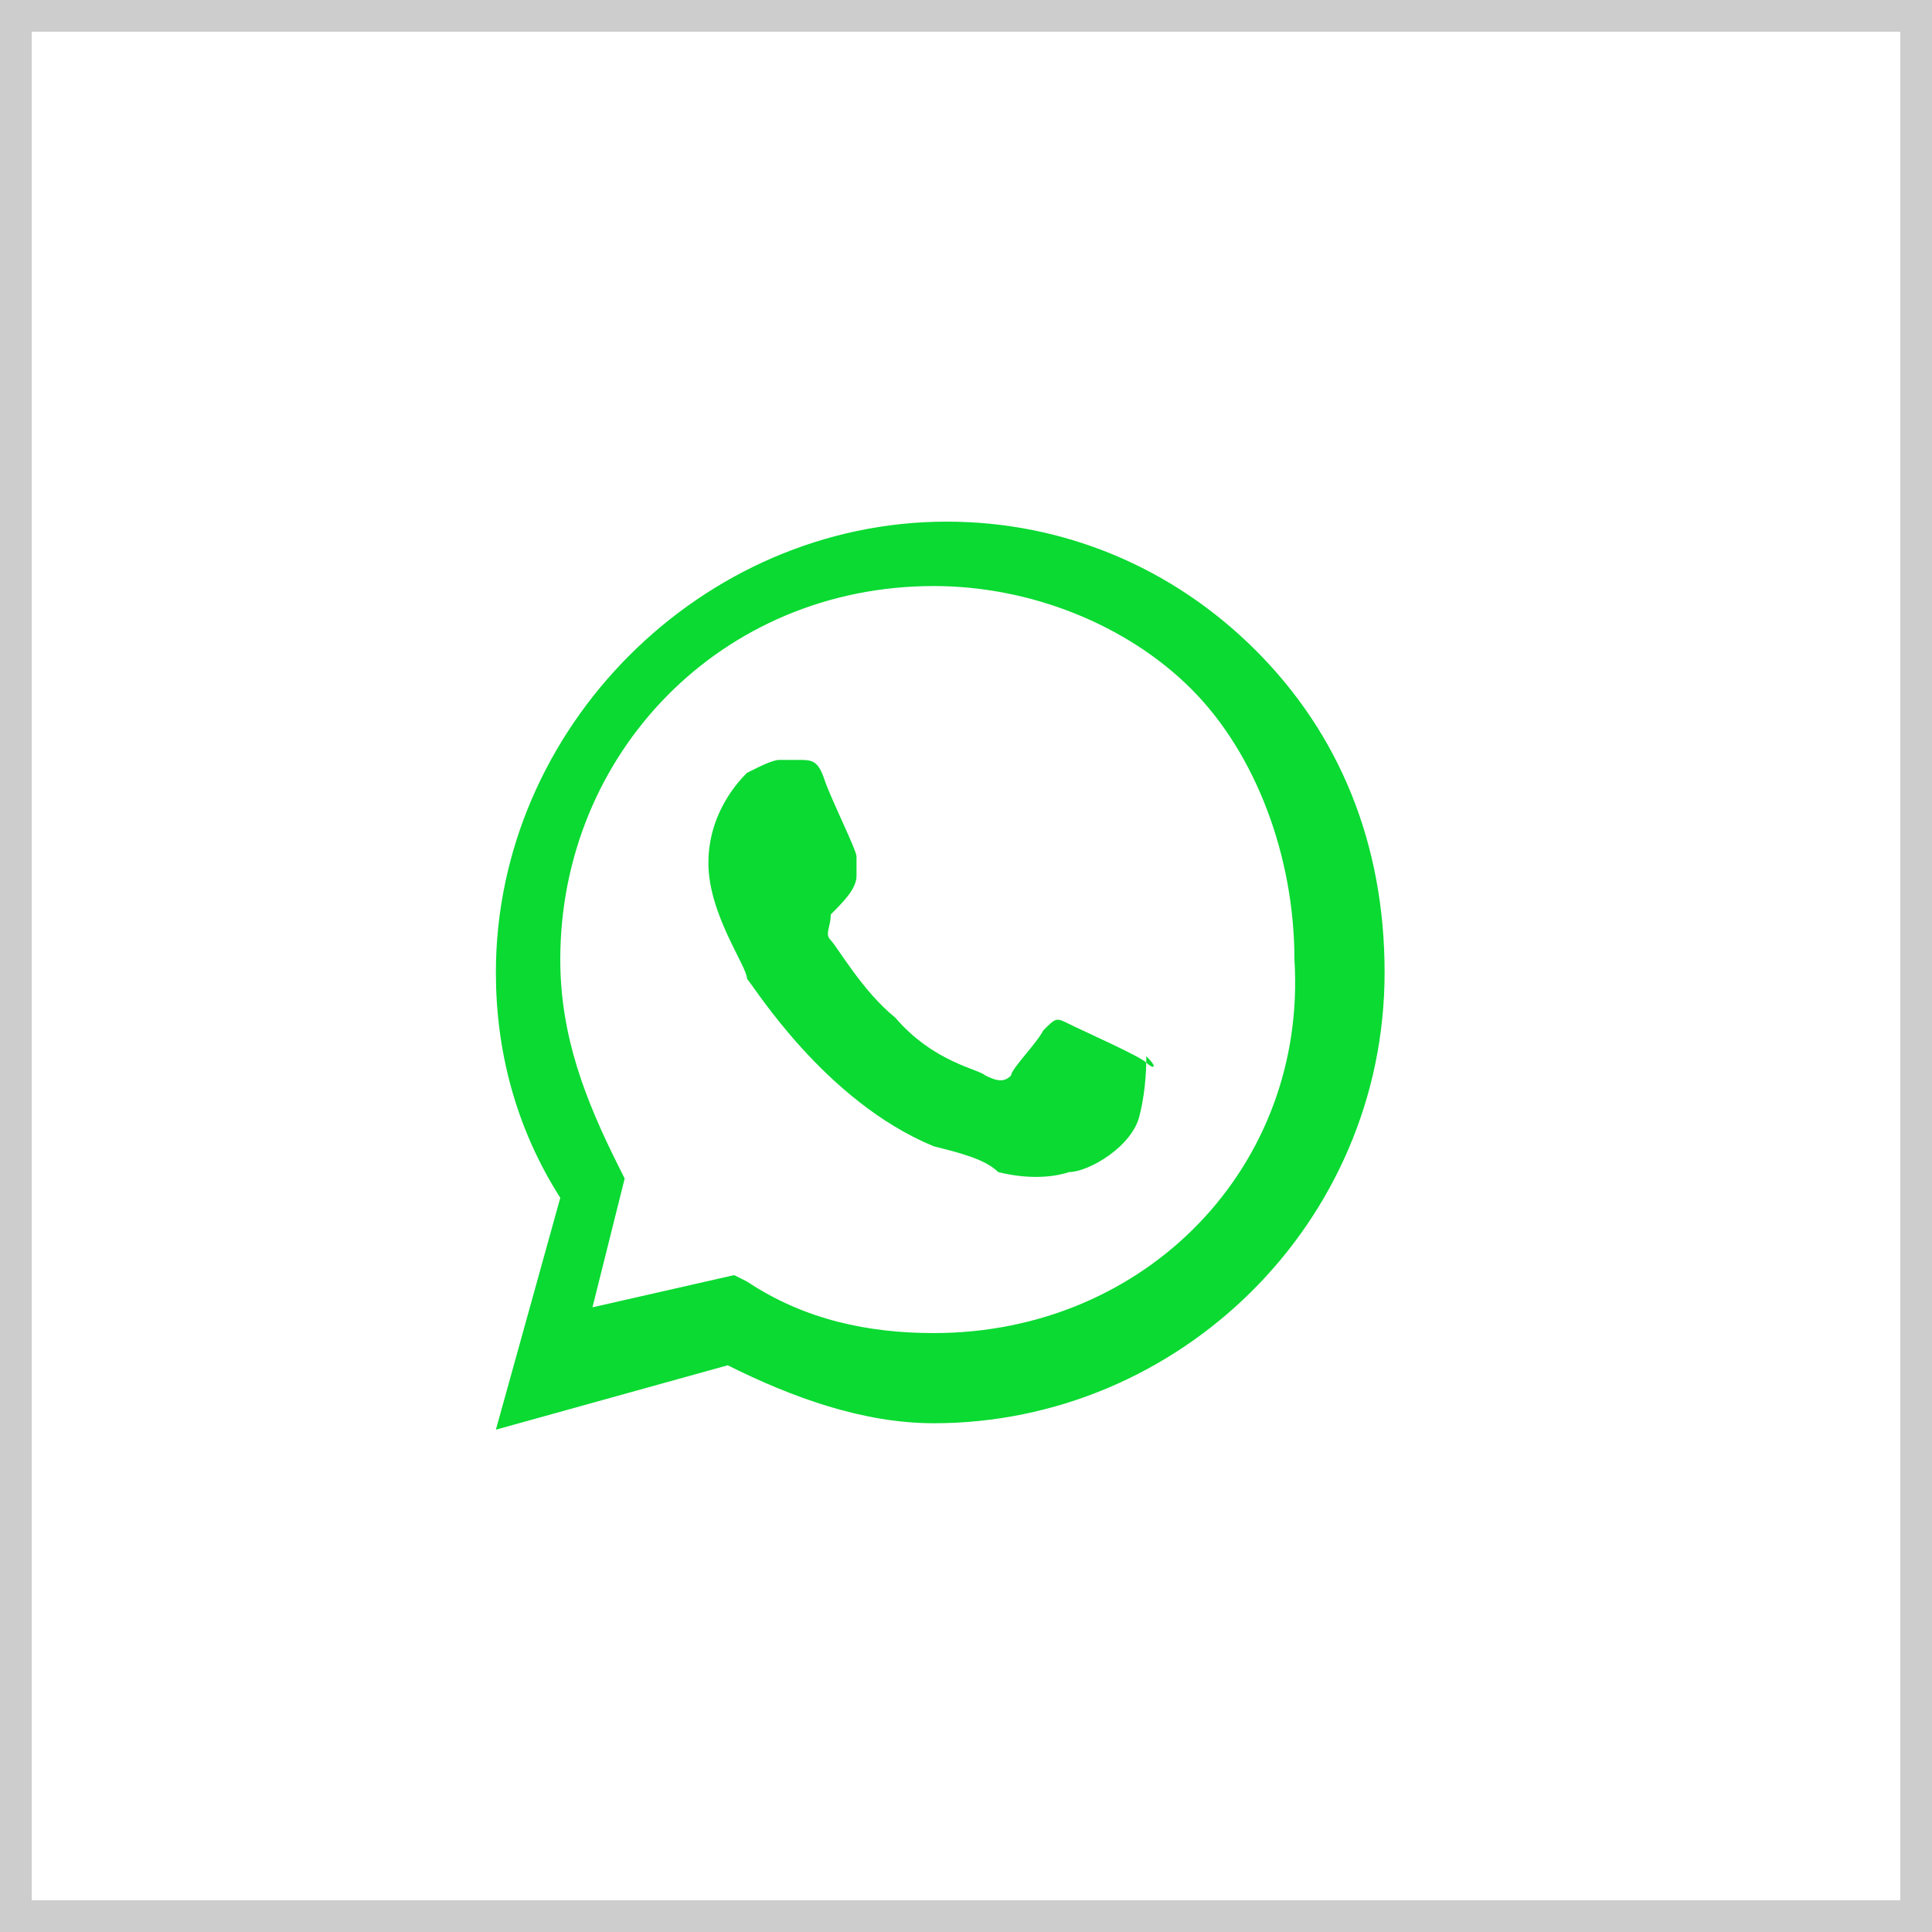
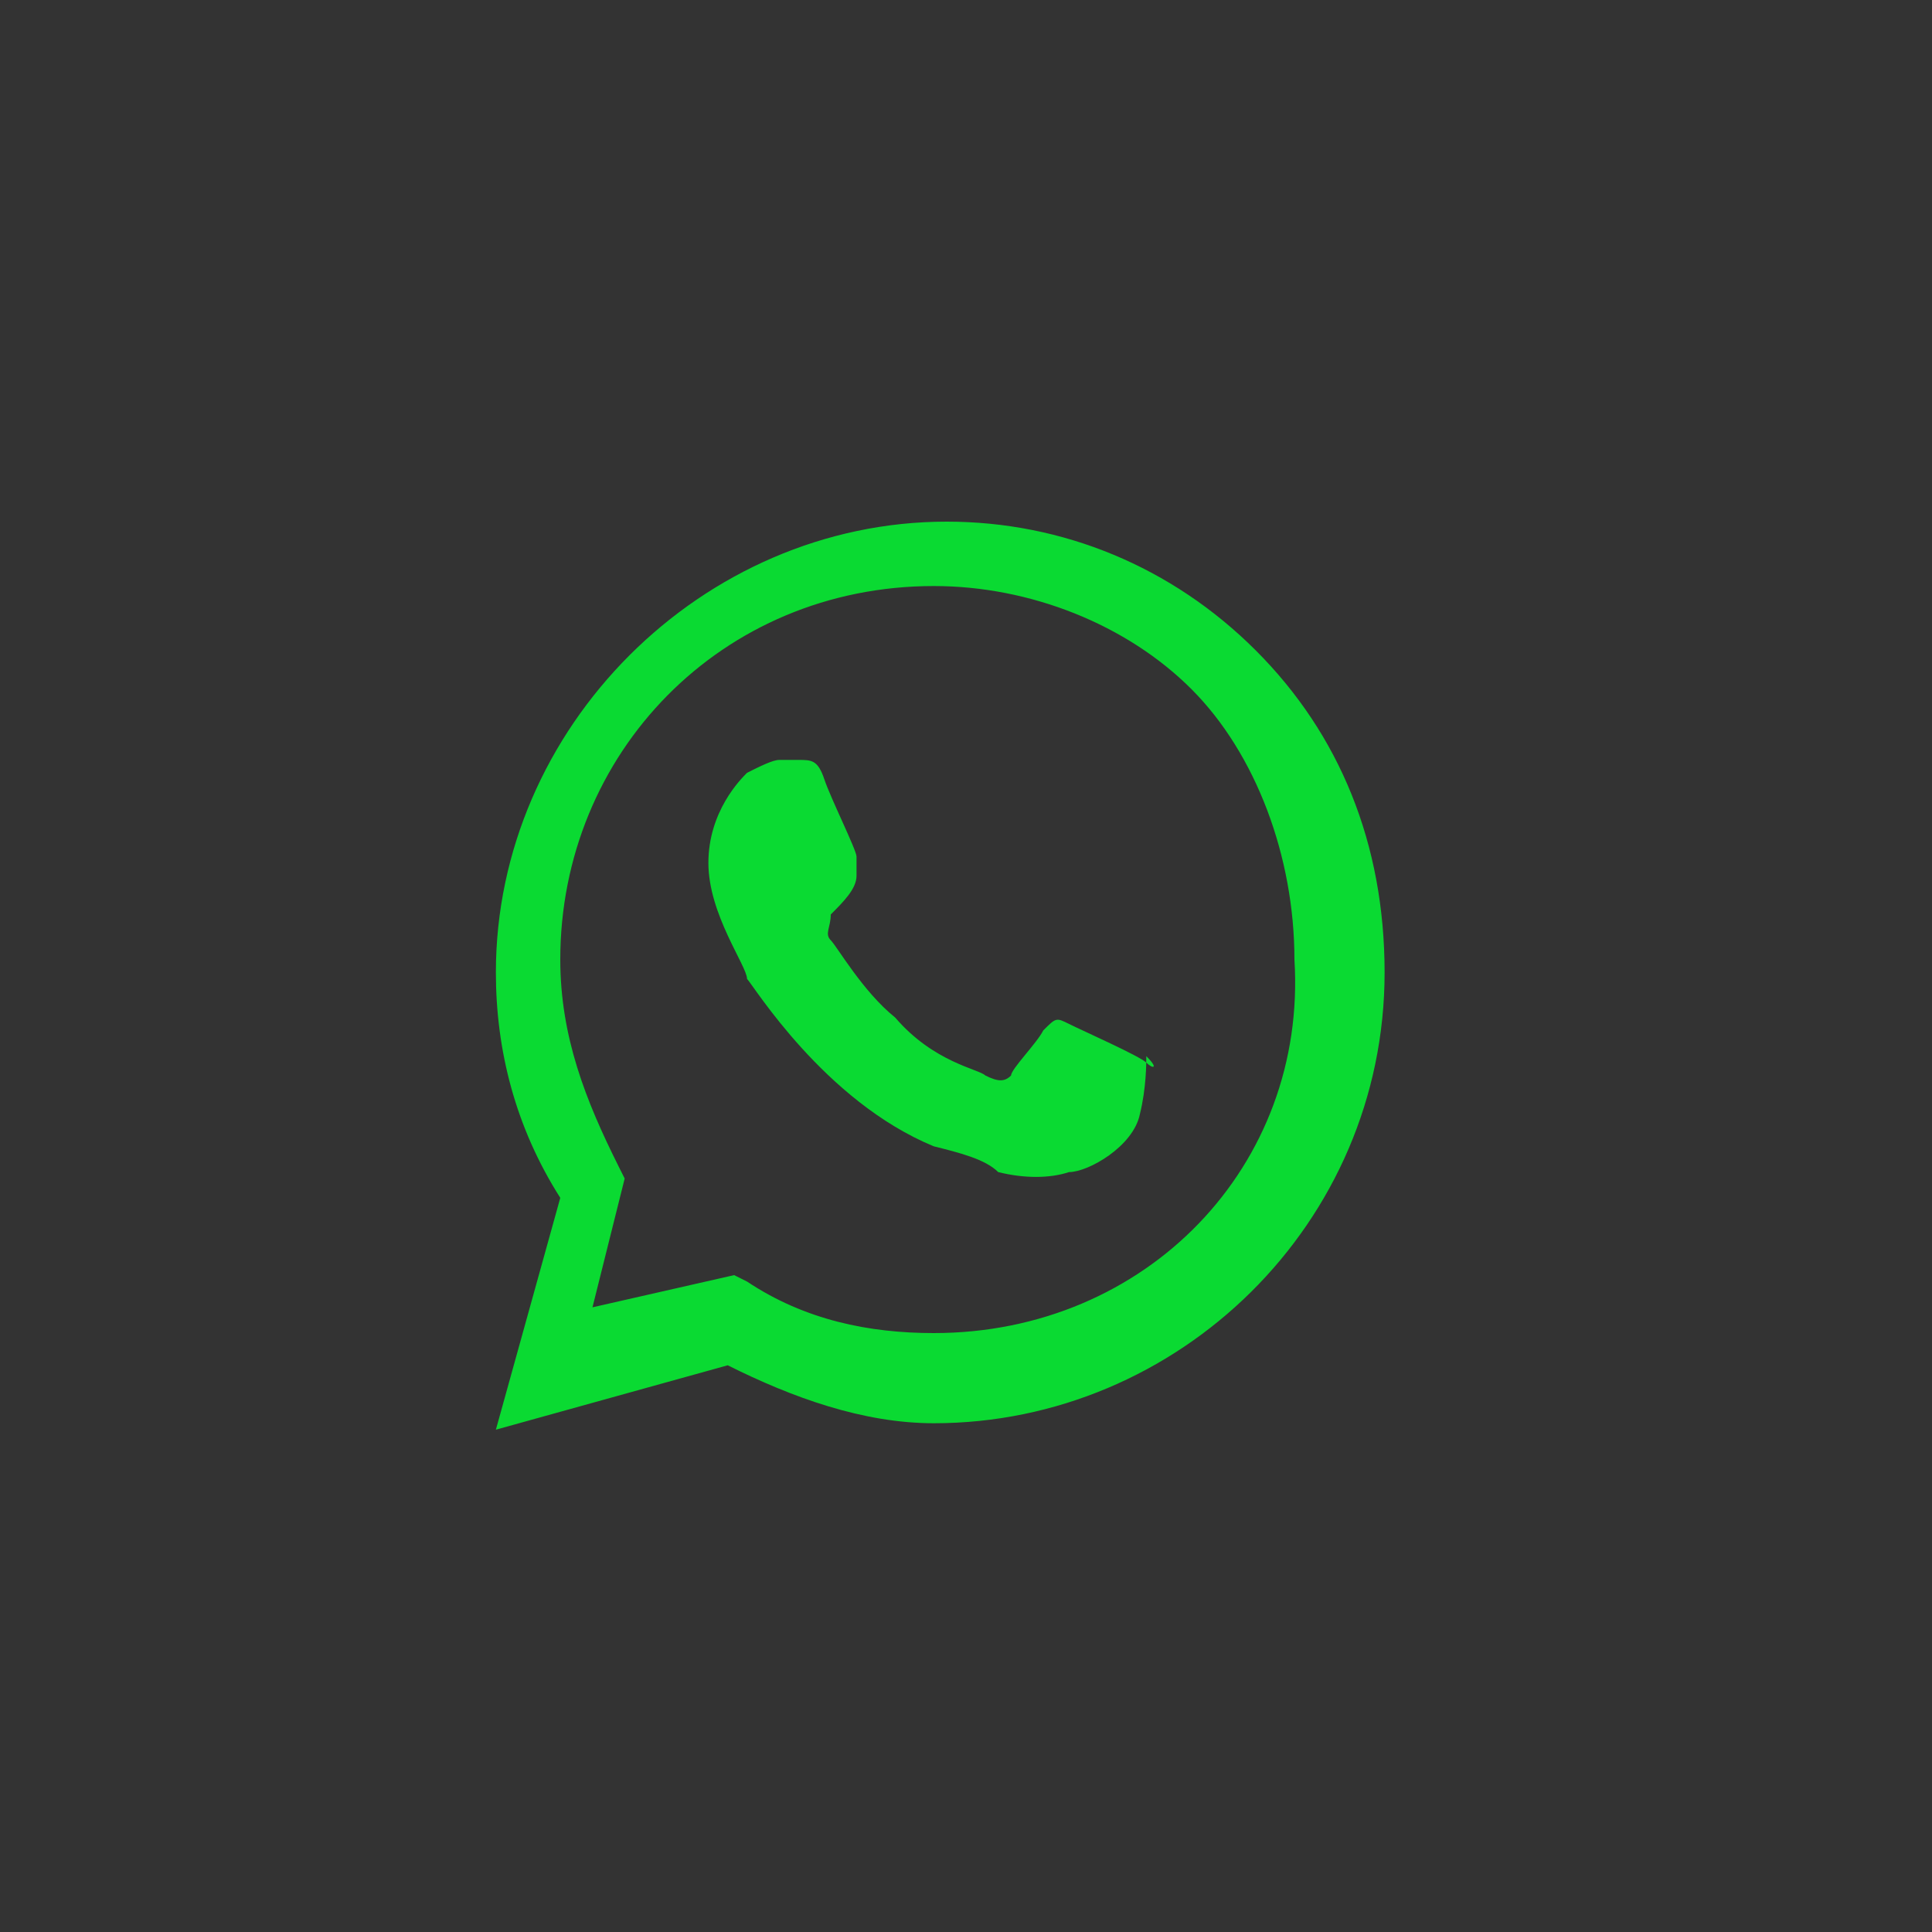
<svg xmlns="http://www.w3.org/2000/svg" version="1.1" id="Capa_1" x="0px" y="0px" viewBox="0 0 30 30" style="enable-background:new 0 0 30 30;" xml:space="preserve">
  <rect x="0" y="0" width="30" height="30" fill="#333333" stroke="none" />
  <style type="text/css">
	.st0{fill:#FFFFFF;stroke:#CDCDCD;stroke-width:0.986;stroke-miterlimit:10;}
	.st1{fill:#0ADA32;}
</style>
-   <rect x="0" class="st0" width="30" height="30" />
  <path class="st1" d="M19.5,10.1c-1.3-1.3-3-2-4.8-2c-3.8,0-7,3.2-7,7c0,1.2,0.3,2.4,1,3.5l-1,3.6l3.6-1c1,0.5,2.1,0.9,3.2,0.9l0,0  c3.8,0,7-3.1,7-7C21.5,13.1,20.8,11.4,19.5,10.1z M14.5,20.7L14.5,20.7c-1,0-2-0.2-2.9-0.8l-0.2-0.1l-2.2,0.5l0.5-2l-0.1-0.2  c-0.5-1-0.9-2-0.9-3.2c0-3.2,2.5-5.8,5.8-5.8c1.5,0,3,0.6,4,1.6c1,1,1.6,2.6,1.6,4.2C20.3,18.1,17.8,20.7,14.5,20.7z M17.8,16.5  c-0.1-0.1-1-0.5-1.2-0.6s-0.2-0.1-0.4,0.1c-0.1,0.2-0.5,0.6-0.5,0.7c-0.1,0.1-0.2,0.1-0.4,0c-0.1-0.1-0.8-0.2-1.4-0.9  c-0.5-0.4-0.9-1.1-1-1.2s0-0.2,0-0.4c0.2-0.2,0.4-0.4,0.4-0.6c0-0.2,0-0.2,0-0.3c0-0.1-0.4-0.9-0.5-1.2c-0.1-0.3-0.2-0.3-0.4-0.3  s-0.2,0-0.3,0c-0.1,0-0.3,0.1-0.5,0.2c-0.1,0.1-0.6,0.6-0.6,1.4s0.6,1.6,0.6,1.8c0.1,0.1,1.2,1.9,2.9,2.6c0.4,0.1,0.8,0.2,1,0.4  c0.4,0.1,0.8,0.1,1.1,0c0.3,0,1-0.4,1.1-0.9c0.1-0.4,0.1-0.8,0.1-0.9C18,16.6,17.9,16.6,17.8,16.5z" />
</svg>